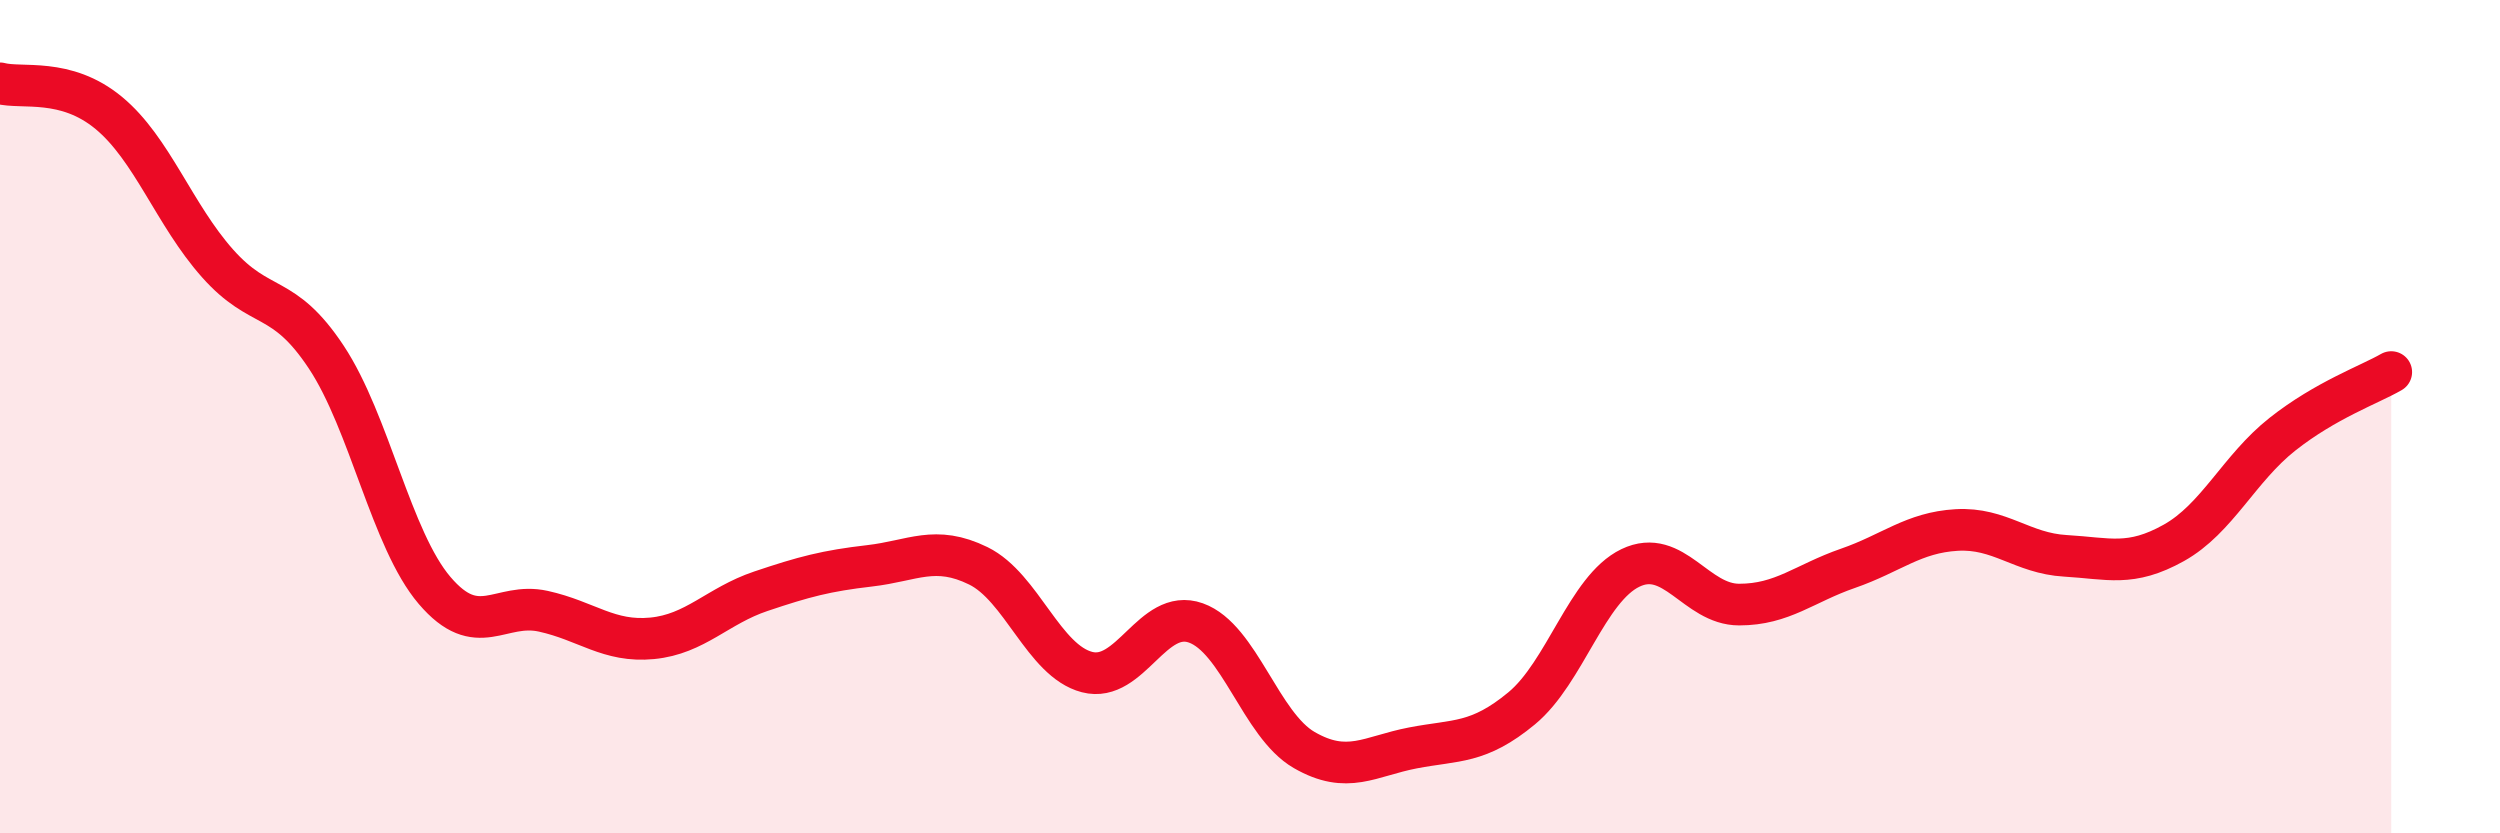
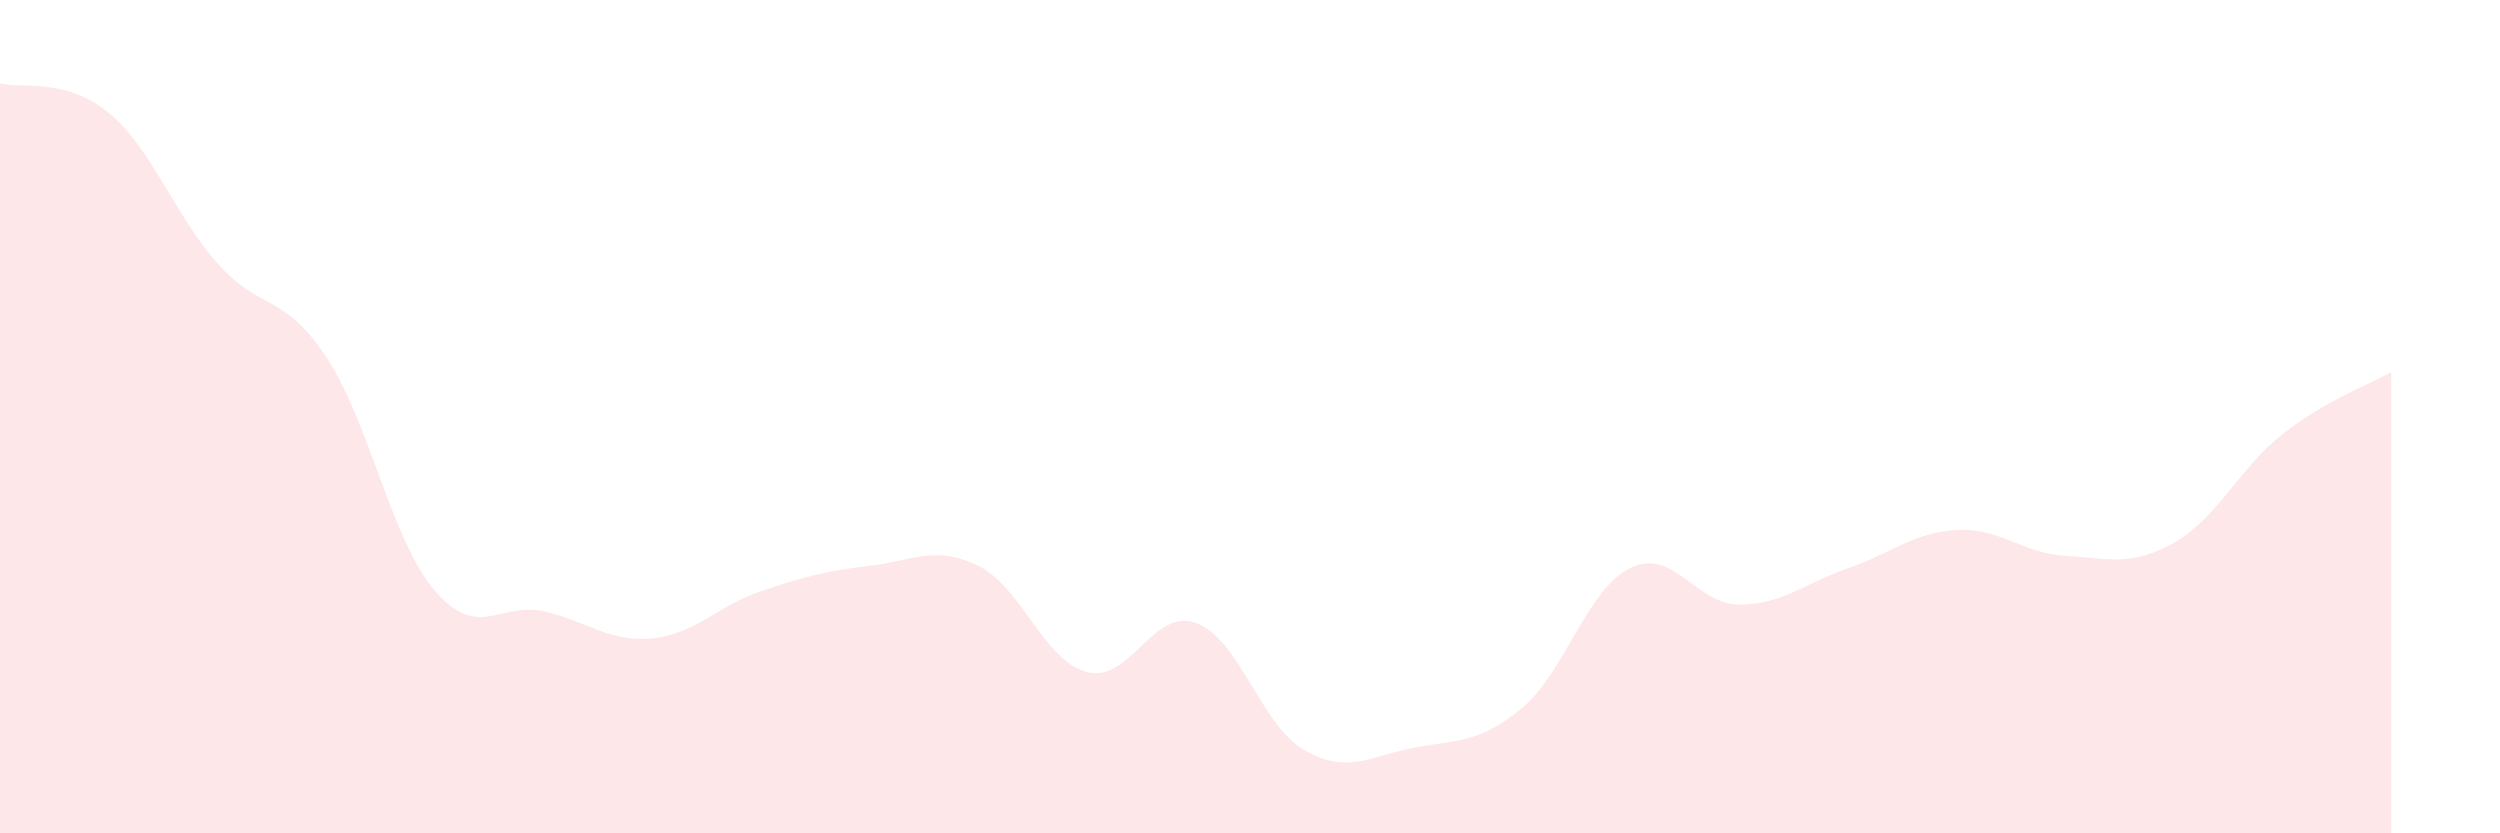
<svg xmlns="http://www.w3.org/2000/svg" width="60" height="20" viewBox="0 0 60 20">
  <path d="M 0,2 C 0.52,2.14 1.57,1.85 2.61,2.71 C 3.65,3.57 4.18,5.15 5.22,6.32 C 6.26,7.49 6.79,7 7.83,8.57 C 8.87,10.14 9.39,12.95 10.43,14.17 C 11.47,15.39 12,14.44 13.04,14.67 C 14.08,14.9 14.61,15.42 15.65,15.32 C 16.69,15.22 17.22,14.54 18.26,14.19 C 19.3,13.84 19.83,13.7 20.87,13.58 C 21.91,13.46 22.44,13.07 23.48,13.58 C 24.52,14.09 25.05,15.86 26.09,16.13 C 27.13,16.4 27.66,14.58 28.7,14.95 C 29.74,15.32 30.26,17.4 31.3,18 C 32.34,18.6 32.87,18.15 33.91,17.95 C 34.95,17.75 35.48,17.86 36.52,17 C 37.56,16.14 38.09,14.13 39.13,13.63 C 40.17,13.13 40.7,14.51 41.74,14.51 C 42.78,14.51 43.31,14 44.35,13.64 C 45.39,13.28 45.92,12.78 46.96,12.72 C 48,12.66 48.53,13.28 49.57,13.34 C 50.61,13.4 51.13,13.61 52.17,13.03 C 53.21,12.45 53.74,11.24 54.78,10.42 C 55.82,9.6 56.87,9.23 57.39,8.93L57.39 20L0 20Z" fill="#EB0A25" opacity="0.1" stroke-linecap="round" stroke-linejoin="round" />
-   <path d="M 0,2 C 0.52,2.14 1.57,1.85 2.61,2.71 C 3.65,3.57 4.18,5.15 5.22,6.32 C 6.26,7.49 6.79,7 7.83,8.57 C 8.87,10.14 9.39,12.95 10.43,14.17 C 11.47,15.39 12,14.44 13.04,14.67 C 14.08,14.9 14.61,15.42 15.65,15.32 C 16.69,15.22 17.22,14.54 18.26,14.19 C 19.3,13.84 19.83,13.7 20.87,13.58 C 21.91,13.46 22.44,13.07 23.48,13.58 C 24.52,14.09 25.05,15.86 26.09,16.13 C 27.13,16.4 27.66,14.58 28.7,14.95 C 29.74,15.32 30.26,17.4 31.3,18 C 32.34,18.6 32.87,18.15 33.91,17.95 C 34.95,17.75 35.48,17.86 36.52,17 C 37.56,16.14 38.09,14.13 39.13,13.63 C 40.17,13.13 40.7,14.51 41.74,14.51 C 42.78,14.51 43.31,14 44.35,13.64 C 45.39,13.28 45.92,12.78 46.96,12.72 C 48,12.66 48.53,13.28 49.57,13.34 C 50.61,13.4 51.13,13.61 52.17,13.03 C 53.21,12.45 53.74,11.24 54.78,10.42 C 55.82,9.6 56.87,9.23 57.39,8.93" stroke="#EB0A25" stroke-width="1" fill="none" stroke-linecap="round" stroke-linejoin="round" />
</svg>